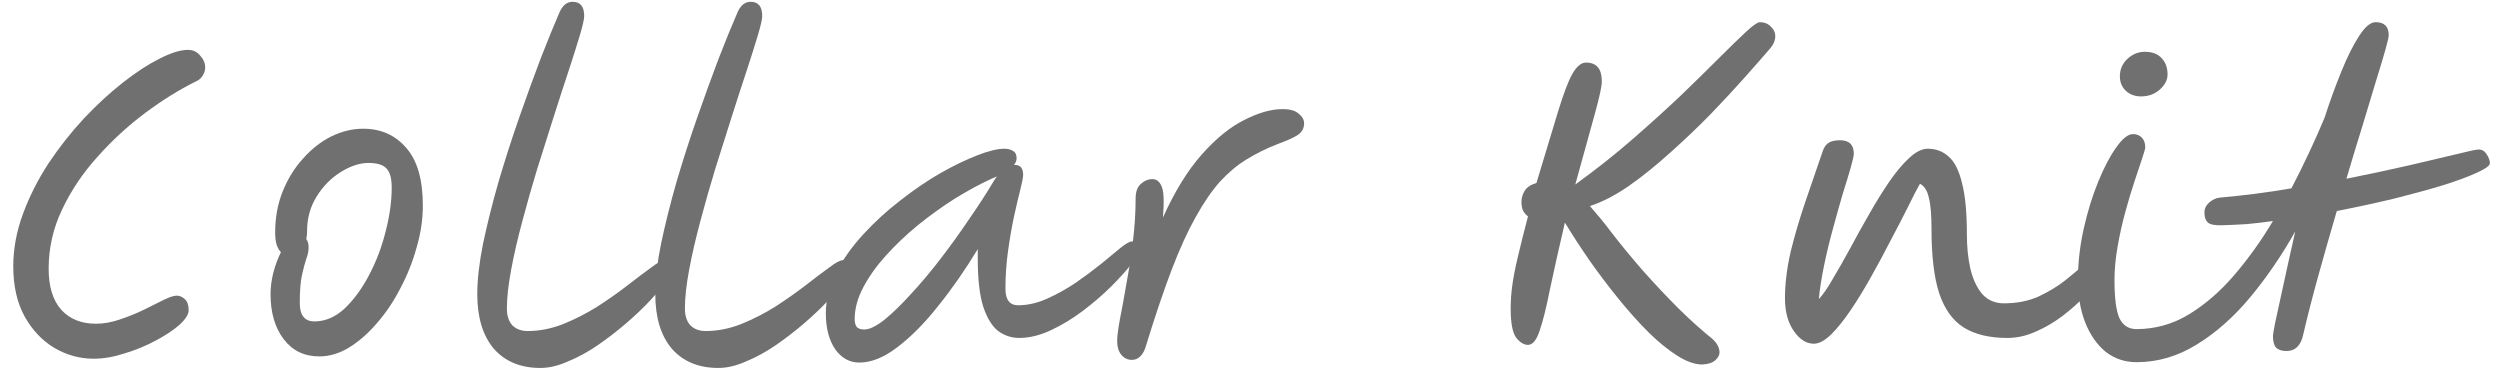
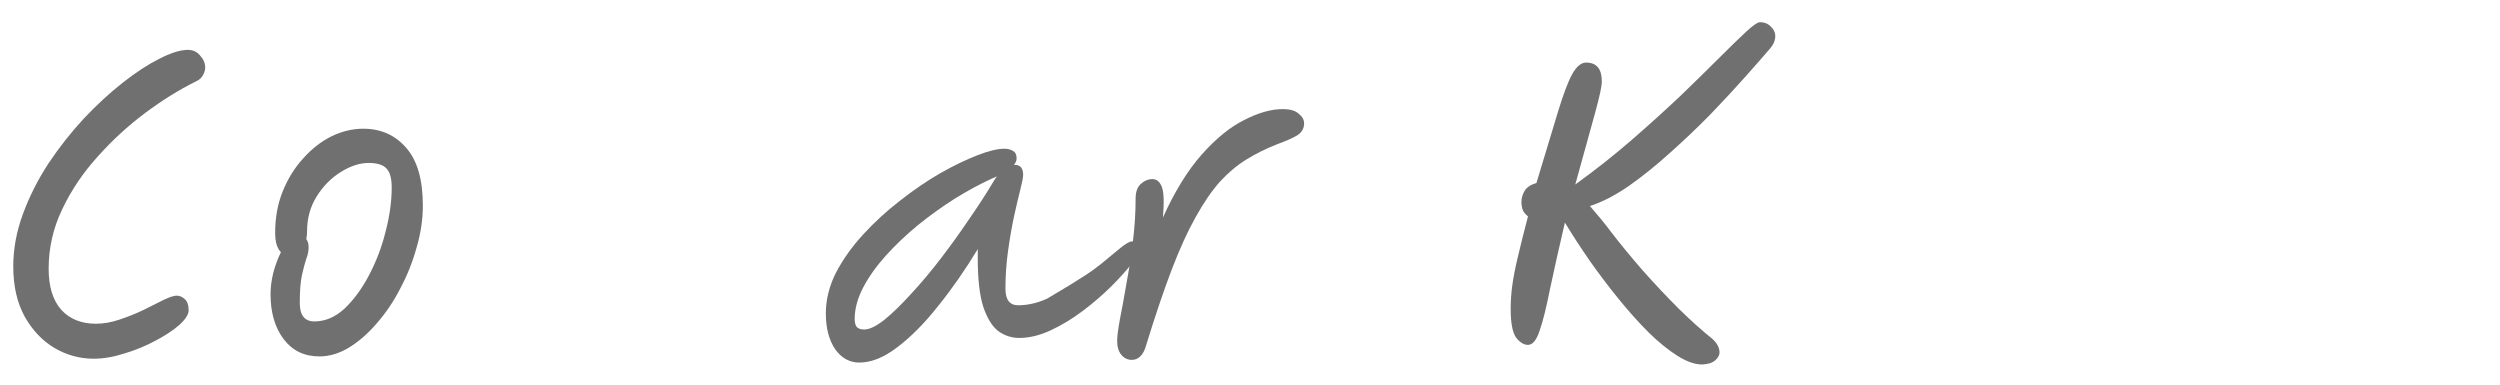
<svg xmlns="http://www.w3.org/2000/svg" width="78" height="12" viewBox="0 0 78 12" fill="none">
-   <path d="M66.656 11.3C66.296 11.3 65.976 11.192 65.696 10.976C65.424 10.752 65.212 10.448 65.06 10.064C64.908 9.68 64.832 9.236 64.832 8.732C64.832 8.204 64.892 7.672 65.012 7.136C65.132 6.6 65.284 6.108 65.468 5.66C65.652 5.212 65.84 4.856 66.032 4.592C66.224 4.32 66.396 4.184 66.548 4.184C66.66 4.184 66.752 4.22 66.824 4.292C66.896 4.364 66.932 4.468 66.932 4.604C66.932 4.636 66.9 4.748 66.836 4.94C66.772 5.124 66.692 5.364 66.596 5.66C66.5 5.948 66.404 6.268 66.308 6.62C66.212 6.972 66.132 7.332 66.068 7.7C66.004 8.068 65.972 8.416 65.972 8.744C65.972 9.304 66.024 9.7 66.128 9.932C66.24 10.156 66.416 10.268 66.656 10.268C67.24 10.268 67.784 10.116 68.288 9.812C68.8 9.5 69.272 9.092 69.704 8.588C70.144 8.076 70.548 7.512 70.916 6.896C70.636 6.936 70.364 6.968 70.1 6.992C69.836 7.008 69.584 7.02 69.344 7.028C69.112 7.036 68.96 7.008 68.888 6.944C68.816 6.88 68.78 6.78 68.78 6.644C68.772 6.524 68.82 6.416 68.924 6.32C69.036 6.224 69.152 6.172 69.272 6.164C69.632 6.132 70 6.092 70.376 6.044C70.752 5.996 71.124 5.94 71.492 5.876C71.684 5.508 71.868 5.136 72.044 4.76C72.22 4.384 72.38 4.024 72.524 3.68C72.692 3.16 72.868 2.676 73.052 2.228C73.236 1.772 73.42 1.404 73.604 1.124C73.788 0.836 73.96 0.692 74.12 0.692C74.392 0.692 74.528 0.828 74.528 1.1C74.528 1.156 74.492 1.312 74.42 1.568C74.348 1.824 74.248 2.156 74.12 2.564C74 2.972 73.86 3.436 73.7 3.956C73.54 4.468 73.376 5.008 73.208 5.576C73.928 5.432 74.584 5.292 75.176 5.156C75.776 5.012 76.268 4.896 76.652 4.808C77.036 4.712 77.264 4.664 77.336 4.664C77.44 4.664 77.524 4.716 77.588 4.82C77.652 4.916 77.684 5.008 77.684 5.096C77.684 5.168 77.552 5.264 77.288 5.384C77.032 5.504 76.676 5.636 76.22 5.78C75.772 5.916 75.26 6.056 74.684 6.2C74.116 6.336 73.524 6.464 72.908 6.584C72.708 7.264 72.516 7.936 72.332 8.6C72.148 9.264 71.992 9.872 71.864 10.424C71.792 10.776 71.616 10.952 71.336 10.952C71.192 10.952 71.084 10.916 71.012 10.844C70.948 10.772 70.916 10.648 70.916 10.472C70.916 10.448 70.936 10.328 70.976 10.112C71.024 9.888 71.084 9.612 71.156 9.284C71.228 8.948 71.304 8.6 71.384 8.24C71.464 7.872 71.54 7.532 71.612 7.22C71.188 7.972 70.72 8.656 70.208 9.272C69.696 9.888 69.14 10.38 68.54 10.748C67.948 11.116 67.32 11.3 66.656 11.3ZM66.8 3.008C66.608 3.008 66.448 2.948 66.32 2.828C66.2 2.708 66.14 2.56 66.14 2.384C66.14 2.168 66.216 1.988 66.368 1.844C66.528 1.692 66.712 1.616 66.92 1.616C67.152 1.616 67.328 1.684 67.448 1.82C67.568 1.948 67.628 2.116 67.628 2.324C67.628 2.492 67.548 2.648 67.388 2.792C67.228 2.936 67.032 3.008 66.8 3.008Z" fill="#707070" />
-   <path d="M56.591 10.724C56.359 10.724 56.151 10.592 55.967 10.328C55.783 10.064 55.691 9.724 55.691 9.308C55.691 8.852 55.751 8.364 55.871 7.844C55.999 7.324 56.155 6.796 56.339 6.26C56.523 5.716 56.703 5.192 56.879 4.688C56.919 4.584 56.975 4.508 57.047 4.46C57.127 4.404 57.247 4.376 57.407 4.376C57.695 4.376 57.839 4.516 57.839 4.796C57.839 4.86 57.807 5.004 57.743 5.228C57.679 5.452 57.595 5.728 57.491 6.056C57.395 6.384 57.295 6.74 57.191 7.124C57.087 7.5 56.995 7.88 56.915 8.264C56.835 8.648 56.779 9.004 56.747 9.332C56.875 9.196 57.019 8.988 57.179 8.708C57.347 8.428 57.527 8.112 57.719 7.76C57.911 7.4 58.111 7.04 58.319 6.68C58.527 6.312 58.735 5.976 58.943 5.672C59.159 5.36 59.367 5.112 59.567 4.928C59.775 4.736 59.967 4.64 60.143 4.64C60.399 4.64 60.615 4.72 60.791 4.88C60.975 5.032 61.115 5.304 61.211 5.696C61.315 6.08 61.367 6.624 61.367 7.328C61.367 7.704 61.403 8.056 61.475 8.384C61.555 8.712 61.679 8.976 61.847 9.176C62.023 9.368 62.247 9.464 62.519 9.464C62.927 9.464 63.291 9.392 63.611 9.248C63.931 9.096 64.207 8.928 64.439 8.744C64.679 8.552 64.879 8.384 65.039 8.24C65.199 8.088 65.323 8.012 65.411 8.012C65.595 8.012 65.687 8.108 65.687 8.3C65.687 8.38 65.627 8.508 65.507 8.684C65.395 8.852 65.235 9.044 65.027 9.26C64.827 9.468 64.595 9.672 64.331 9.872C64.075 10.064 63.799 10.224 63.503 10.352C63.215 10.48 62.923 10.544 62.627 10.544C62.075 10.544 61.623 10.436 61.271 10.22C60.927 10.004 60.671 9.648 60.503 9.152C60.343 8.656 60.263 7.992 60.263 7.16C60.263 6.704 60.235 6.372 60.179 6.164C60.131 5.948 60.039 5.804 59.903 5.732C59.807 5.9 59.683 6.14 59.531 6.452C59.379 6.756 59.203 7.096 59.003 7.472C58.811 7.848 58.607 8.228 58.391 8.612C58.183 8.988 57.971 9.336 57.755 9.656C57.539 9.976 57.331 10.236 57.131 10.436C56.931 10.628 56.751 10.724 56.591 10.724Z" fill="#707070" />
  <path d="M53.649 11C53.649 11.08 53.605 11.16 53.517 11.24C53.429 11.32 53.293 11.364 53.109 11.372C52.877 11.372 52.617 11.28 52.329 11.096C52.049 10.92 51.753 10.68 51.441 10.376C51.129 10.064 50.817 9.716 50.505 9.332C50.193 8.948 49.893 8.552 49.605 8.144C49.317 7.728 49.057 7.328 48.825 6.944C48.633 7.768 48.477 8.464 48.357 9.032C48.245 9.6 48.137 10.032 48.033 10.328C47.937 10.616 47.817 10.76 47.673 10.76C47.545 10.76 47.421 10.684 47.301 10.532C47.189 10.372 47.133 10.072 47.133 9.632C47.133 9.4 47.149 9.164 47.181 8.924C47.213 8.676 47.269 8.384 47.349 8.048C47.429 7.704 47.537 7.272 47.673 6.752C47.585 6.68 47.529 6.608 47.505 6.536C47.481 6.464 47.469 6.384 47.469 6.296C47.469 6.184 47.501 6.072 47.565 5.96C47.629 5.848 47.753 5.764 47.937 5.708C48.217 4.772 48.441 4.032 48.609 3.488C48.777 2.936 48.925 2.544 49.053 2.312C49.189 2.072 49.333 1.952 49.485 1.952C49.813 1.952 49.977 2.148 49.977 2.54C49.977 2.684 49.909 3.004 49.773 3.5C49.637 3.988 49.429 4.74 49.149 5.756C49.781 5.3 50.373 4.832 50.925 4.352C51.477 3.872 51.981 3.416 52.437 2.984C52.893 2.544 53.293 2.152 53.637 1.808C53.981 1.464 54.261 1.192 54.477 0.992C54.693 0.792 54.837 0.692 54.909 0.692C55.045 0.692 55.157 0.736 55.245 0.824C55.341 0.912 55.389 1.012 55.389 1.124C55.389 1.26 55.333 1.392 55.221 1.52C55.029 1.744 54.773 2.036 54.453 2.396C54.133 2.756 53.773 3.144 53.373 3.56C52.973 3.968 52.553 4.368 52.113 4.76C51.681 5.152 51.249 5.5 50.817 5.804C50.385 6.1 49.981 6.308 49.605 6.428C49.717 6.556 49.829 6.688 49.941 6.824C50.053 6.96 50.157 7.092 50.253 7.22C50.541 7.596 50.869 7.996 51.237 8.42C51.613 8.844 51.993 9.248 52.377 9.632C52.761 10.008 53.109 10.32 53.421 10.568C53.573 10.704 53.649 10.848 53.649 11Z" fill="#707070" />
  <path d="M35.312 11.228C35.184 11.228 35.075 11.176 34.987 11.072C34.9 10.968 34.855 10.824 34.855 10.64C34.855 10.504 34.883 10.28 34.94 9.968C35.004 9.648 35.072 9.276 35.144 8.852C35.224 8.428 35.291 7.988 35.347 7.532C35.404 7.068 35.431 6.624 35.431 6.2C35.431 5.992 35.483 5.84 35.587 5.744C35.7 5.64 35.824 5.588 35.959 5.588C36.087 5.588 36.184 5.668 36.248 5.828C36.312 5.988 36.324 6.308 36.283 6.788C36.651 5.972 37.056 5.316 37.495 4.82C37.944 4.316 38.388 3.956 38.828 3.74C39.267 3.516 39.663 3.404 40.016 3.404C40.248 3.404 40.416 3.452 40.52 3.548C40.632 3.636 40.688 3.736 40.688 3.848C40.688 4 40.623 4.12 40.495 4.208C40.376 4.288 40.163 4.384 39.859 4.496C39.508 4.632 39.184 4.792 38.888 4.976C38.599 5.152 38.324 5.384 38.059 5.672C37.803 5.96 37.551 6.328 37.303 6.776C37.056 7.216 36.807 7.76 36.559 8.408C36.312 9.056 36.047 9.836 35.767 10.748C35.719 10.924 35.656 11.048 35.575 11.12C35.504 11.192 35.416 11.228 35.312 11.228Z" fill="#707070" />
-   <path d="M26.81 11.312C26.506 11.312 26.254 11.172 26.054 10.892C25.862 10.604 25.766 10.232 25.766 9.776C25.766 9.352 25.87 8.932 26.078 8.516C26.294 8.1 26.578 7.7 26.93 7.316C27.282 6.932 27.666 6.58 28.082 6.26C28.498 5.932 28.914 5.648 29.33 5.408C29.754 5.168 30.142 4.98 30.494 4.844C30.846 4.708 31.126 4.64 31.334 4.64C31.446 4.64 31.538 4.664 31.61 4.712C31.682 4.752 31.718 4.828 31.718 4.94C31.718 5.012 31.69 5.08 31.634 5.144C31.642 5.144 31.65 5.144 31.658 5.144C31.834 5.144 31.922 5.248 31.922 5.456C31.922 5.528 31.894 5.676 31.838 5.9C31.782 6.116 31.718 6.388 31.646 6.716C31.574 7.044 31.51 7.408 31.454 7.808C31.398 8.2 31.37 8.6 31.37 9.008C31.37 9.352 31.502 9.524 31.766 9.524C32.062 9.524 32.362 9.456 32.666 9.32C32.97 9.184 33.266 9.02 33.554 8.828C33.842 8.628 34.106 8.432 34.346 8.24C34.586 8.04 34.79 7.872 34.958 7.736C35.126 7.6 35.246 7.532 35.318 7.532C35.382 7.532 35.438 7.552 35.486 7.592C35.534 7.632 35.558 7.696 35.558 7.784C35.558 7.864 35.478 8.008 35.318 8.216C35.158 8.424 34.946 8.66 34.682 8.924C34.418 9.188 34.122 9.444 33.794 9.692C33.466 9.94 33.13 10.144 32.786 10.304C32.442 10.464 32.114 10.544 31.802 10.544C31.562 10.544 31.342 10.472 31.142 10.328C30.95 10.176 30.794 9.92 30.674 9.56C30.562 9.2 30.506 8.704 30.506 8.072V7.772C30.114 8.42 29.702 9.012 29.27 9.548C28.846 10.084 28.422 10.512 27.998 10.832C27.582 11.152 27.186 11.312 26.81 11.312ZM31.106 5.504C31.066 5.52 31.01 5.544 30.938 5.576C30.57 5.744 30.186 5.952 29.786 6.2C29.394 6.448 29.01 6.724 28.634 7.028C28.266 7.332 27.934 7.648 27.638 7.976C27.342 8.304 27.106 8.636 26.93 8.972C26.754 9.308 26.666 9.636 26.666 9.956C26.666 10.06 26.686 10.14 26.726 10.196C26.774 10.252 26.854 10.28 26.966 10.28C27.126 10.28 27.334 10.18 27.59 9.98C27.846 9.772 28.126 9.5 28.43 9.164C28.742 8.828 29.054 8.456 29.366 8.048C29.678 7.64 29.974 7.228 30.254 6.812C30.542 6.396 30.79 6.012 30.998 5.66C31.03 5.604 31.066 5.552 31.106 5.504Z" fill="#707070" />
-   <path d="M22.413 11.48C21.797 11.48 21.313 11.28 20.961 10.88C20.617 10.472 20.445 9.904 20.445 9.176C20.445 8.728 20.505 8.204 20.625 7.604C20.753 6.996 20.913 6.356 21.105 5.684C21.305 5.004 21.521 4.332 21.753 3.668C21.985 3.004 22.209 2.388 22.425 1.82C22.649 1.244 22.845 0.764 23.013 0.38C23.109 0.164 23.245 0.056 23.421 0.056C23.661 0.056 23.781 0.204 23.781 0.5C23.781 0.596 23.737 0.792 23.649 1.088C23.561 1.384 23.445 1.752 23.301 2.192C23.157 2.624 23.001 3.104 22.833 3.632C22.665 4.16 22.493 4.704 22.317 5.264C22.149 5.816 21.993 6.364 21.849 6.908C21.705 7.444 21.589 7.948 21.501 8.42C21.413 8.892 21.369 9.296 21.369 9.632C21.369 9.848 21.425 10.02 21.537 10.148C21.657 10.268 21.817 10.328 22.017 10.328C22.385 10.328 22.753 10.256 23.121 10.112C23.497 9.96 23.857 9.776 24.201 9.56C24.545 9.336 24.857 9.116 25.137 8.9C25.425 8.676 25.669 8.492 25.869 8.348C26.069 8.196 26.209 8.12 26.289 8.12C26.465 8.12 26.553 8.216 26.553 8.408C26.553 8.472 26.489 8.592 26.361 8.768C26.233 8.936 26.061 9.136 25.845 9.368C25.629 9.6 25.377 9.84 25.089 10.088C24.809 10.328 24.513 10.556 24.201 10.772C23.897 10.98 23.589 11.148 23.277 11.276C22.973 11.412 22.685 11.48 22.413 11.48Z" fill="#707070" />
-   <path d="M16.859 11.48C16.243 11.48 15.759 11.28 15.407 10.88C15.063 10.472 14.891 9.904 14.891 9.176C14.891 8.728 14.951 8.204 15.071 7.604C15.199 6.996 15.359 6.356 15.551 5.684C15.751 5.004 15.967 4.332 16.199 3.668C16.431 3.004 16.655 2.388 16.871 1.82C17.095 1.244 17.291 0.764 17.459 0.38C17.555 0.164 17.691 0.056 17.867 0.056C18.107 0.056 18.227 0.204 18.227 0.5C18.227 0.596 18.183 0.792 18.095 1.088C18.007 1.384 17.891 1.752 17.747 2.192C17.603 2.624 17.447 3.104 17.279 3.632C17.111 4.16 16.939 4.704 16.763 5.264C16.595 5.816 16.439 6.364 16.295 6.908C16.151 7.444 16.035 7.948 15.947 8.42C15.859 8.892 15.815 9.296 15.815 9.632C15.815 9.848 15.871 10.02 15.983 10.148C16.103 10.268 16.263 10.328 16.463 10.328C16.831 10.328 17.199 10.256 17.567 10.112C17.943 9.96 18.303 9.776 18.647 9.56C18.991 9.336 19.303 9.116 19.583 8.9C19.871 8.676 20.115 8.492 20.315 8.348C20.515 8.196 20.655 8.12 20.735 8.12C20.911 8.12 20.999 8.216 20.999 8.408C20.999 8.472 20.935 8.592 20.807 8.768C20.679 8.936 20.507 9.136 20.291 9.368C20.075 9.6 19.823 9.84 19.535 10.088C19.255 10.328 18.959 10.556 18.647 10.772C18.343 10.98 18.035 11.148 17.723 11.276C17.419 11.412 17.131 11.48 16.859 11.48Z" fill="#707070" />
+   <path d="M26.81 11.312C26.506 11.312 26.254 11.172 26.054 10.892C25.862 10.604 25.766 10.232 25.766 9.776C25.766 9.352 25.87 8.932 26.078 8.516C26.294 8.1 26.578 7.7 26.93 7.316C27.282 6.932 27.666 6.58 28.082 6.26C28.498 5.932 28.914 5.648 29.33 5.408C29.754 5.168 30.142 4.98 30.494 4.844C30.846 4.708 31.126 4.64 31.334 4.64C31.446 4.64 31.538 4.664 31.61 4.712C31.682 4.752 31.718 4.828 31.718 4.94C31.718 5.012 31.69 5.08 31.634 5.144C31.642 5.144 31.65 5.144 31.658 5.144C31.834 5.144 31.922 5.248 31.922 5.456C31.922 5.528 31.894 5.676 31.838 5.9C31.782 6.116 31.718 6.388 31.646 6.716C31.574 7.044 31.51 7.408 31.454 7.808C31.398 8.2 31.37 8.6 31.37 9.008C31.37 9.352 31.502 9.524 31.766 9.524C32.062 9.524 32.362 9.456 32.666 9.32C33.842 8.628 34.106 8.432 34.346 8.24C34.586 8.04 34.79 7.872 34.958 7.736C35.126 7.6 35.246 7.532 35.318 7.532C35.382 7.532 35.438 7.552 35.486 7.592C35.534 7.632 35.558 7.696 35.558 7.784C35.558 7.864 35.478 8.008 35.318 8.216C35.158 8.424 34.946 8.66 34.682 8.924C34.418 9.188 34.122 9.444 33.794 9.692C33.466 9.94 33.13 10.144 32.786 10.304C32.442 10.464 32.114 10.544 31.802 10.544C31.562 10.544 31.342 10.472 31.142 10.328C30.95 10.176 30.794 9.92 30.674 9.56C30.562 9.2 30.506 8.704 30.506 8.072V7.772C30.114 8.42 29.702 9.012 29.27 9.548C28.846 10.084 28.422 10.512 27.998 10.832C27.582 11.152 27.186 11.312 26.81 11.312ZM31.106 5.504C31.066 5.52 31.01 5.544 30.938 5.576C30.57 5.744 30.186 5.952 29.786 6.2C29.394 6.448 29.01 6.724 28.634 7.028C28.266 7.332 27.934 7.648 27.638 7.976C27.342 8.304 27.106 8.636 26.93 8.972C26.754 9.308 26.666 9.636 26.666 9.956C26.666 10.06 26.686 10.14 26.726 10.196C26.774 10.252 26.854 10.28 26.966 10.28C27.126 10.28 27.334 10.18 27.59 9.98C27.846 9.772 28.126 9.5 28.43 9.164C28.742 8.828 29.054 8.456 29.366 8.048C29.678 7.64 29.974 7.228 30.254 6.812C30.542 6.396 30.79 6.012 30.998 5.66C31.03 5.604 31.066 5.552 31.106 5.504Z" fill="#707070" />
  <path d="M9.965 11.12C9.493 11.12 9.121 10.94 8.849 10.58C8.577 10.22 8.441 9.752 8.441 9.176C8.441 8.968 8.469 8.748 8.525 8.516C8.589 8.276 8.669 8.06 8.765 7.868C8.709 7.812 8.665 7.736 8.633 7.64C8.601 7.536 8.585 7.408 8.585 7.256C8.585 6.784 8.665 6.352 8.825 5.96C8.985 5.568 9.197 5.228 9.461 4.94C9.725 4.644 10.017 4.416 10.337 4.256C10.665 4.096 10.997 4.016 11.333 4.016C11.885 4.016 12.333 4.216 12.677 4.616C13.021 5.008 13.193 5.608 13.193 6.416C13.193 6.84 13.129 7.272 13.001 7.712C12.881 8.152 12.713 8.576 12.497 8.984C12.289 9.392 12.045 9.756 11.765 10.076C11.493 10.396 11.201 10.652 10.889 10.844C10.585 11.028 10.277 11.12 9.965 11.12ZM9.557 7.46C9.605 7.524 9.629 7.608 9.629 7.712C9.629 7.832 9.605 7.952 9.557 8.072C9.517 8.192 9.473 8.356 9.425 8.564C9.377 8.772 9.353 9.068 9.353 9.452C9.353 9.836 9.505 10.028 9.809 10.028C10.145 10.028 10.457 9.896 10.745 9.632C11.033 9.36 11.289 9.012 11.513 8.588C11.737 8.164 11.909 7.712 12.029 7.232C12.157 6.744 12.221 6.284 12.221 5.852C12.221 5.572 12.169 5.376 12.065 5.264C11.961 5.144 11.773 5.084 11.501 5.084C11.221 5.084 10.929 5.18 10.625 5.372C10.329 5.556 10.081 5.808 9.881 6.128C9.681 6.448 9.581 6.808 9.581 7.208C9.581 7.296 9.573 7.38 9.557 7.46Z" fill="#707070" />
  <path d="M5.514 9.224C5.602 9.224 5.686 9.26 5.766 9.332C5.846 9.404 5.886 9.52 5.886 9.68C5.886 9.808 5.79 9.96 5.598 10.136C5.406 10.304 5.158 10.468 4.854 10.628C4.558 10.788 4.238 10.92 3.894 11.024C3.55 11.136 3.226 11.192 2.922 11.192C2.49 11.192 2.082 11.08 1.698 10.856C1.322 10.632 1.014 10.308 0.774 9.884C0.534 9.452 0.414 8.928 0.414 8.312C0.414 7.768 0.514 7.224 0.714 6.68C0.914 6.136 1.178 5.612 1.506 5.108C1.842 4.604 2.21 4.136 2.61 3.704C3.018 3.272 3.426 2.896 3.834 2.576C4.242 2.256 4.622 2.008 4.974 1.832C5.334 1.648 5.63 1.556 5.862 1.556C6.022 1.556 6.15 1.616 6.246 1.736C6.35 1.848 6.402 1.972 6.402 2.108C6.402 2.188 6.378 2.268 6.33 2.348C6.29 2.428 6.218 2.492 6.114 2.54C5.594 2.796 5.066 3.124 4.53 3.524C3.994 3.924 3.498 4.38 3.042 4.892C2.586 5.396 2.218 5.944 1.938 6.536C1.658 7.12 1.518 7.736 1.518 8.384C1.518 8.944 1.65 9.372 1.914 9.668C2.178 9.956 2.538 10.1 2.994 10.1C3.234 10.1 3.482 10.056 3.738 9.968C4.002 9.88 4.25 9.78 4.482 9.668C4.722 9.548 4.93 9.444 5.106 9.356C5.29 9.268 5.426 9.224 5.514 9.224Z" fill="#707070" />
</svg>